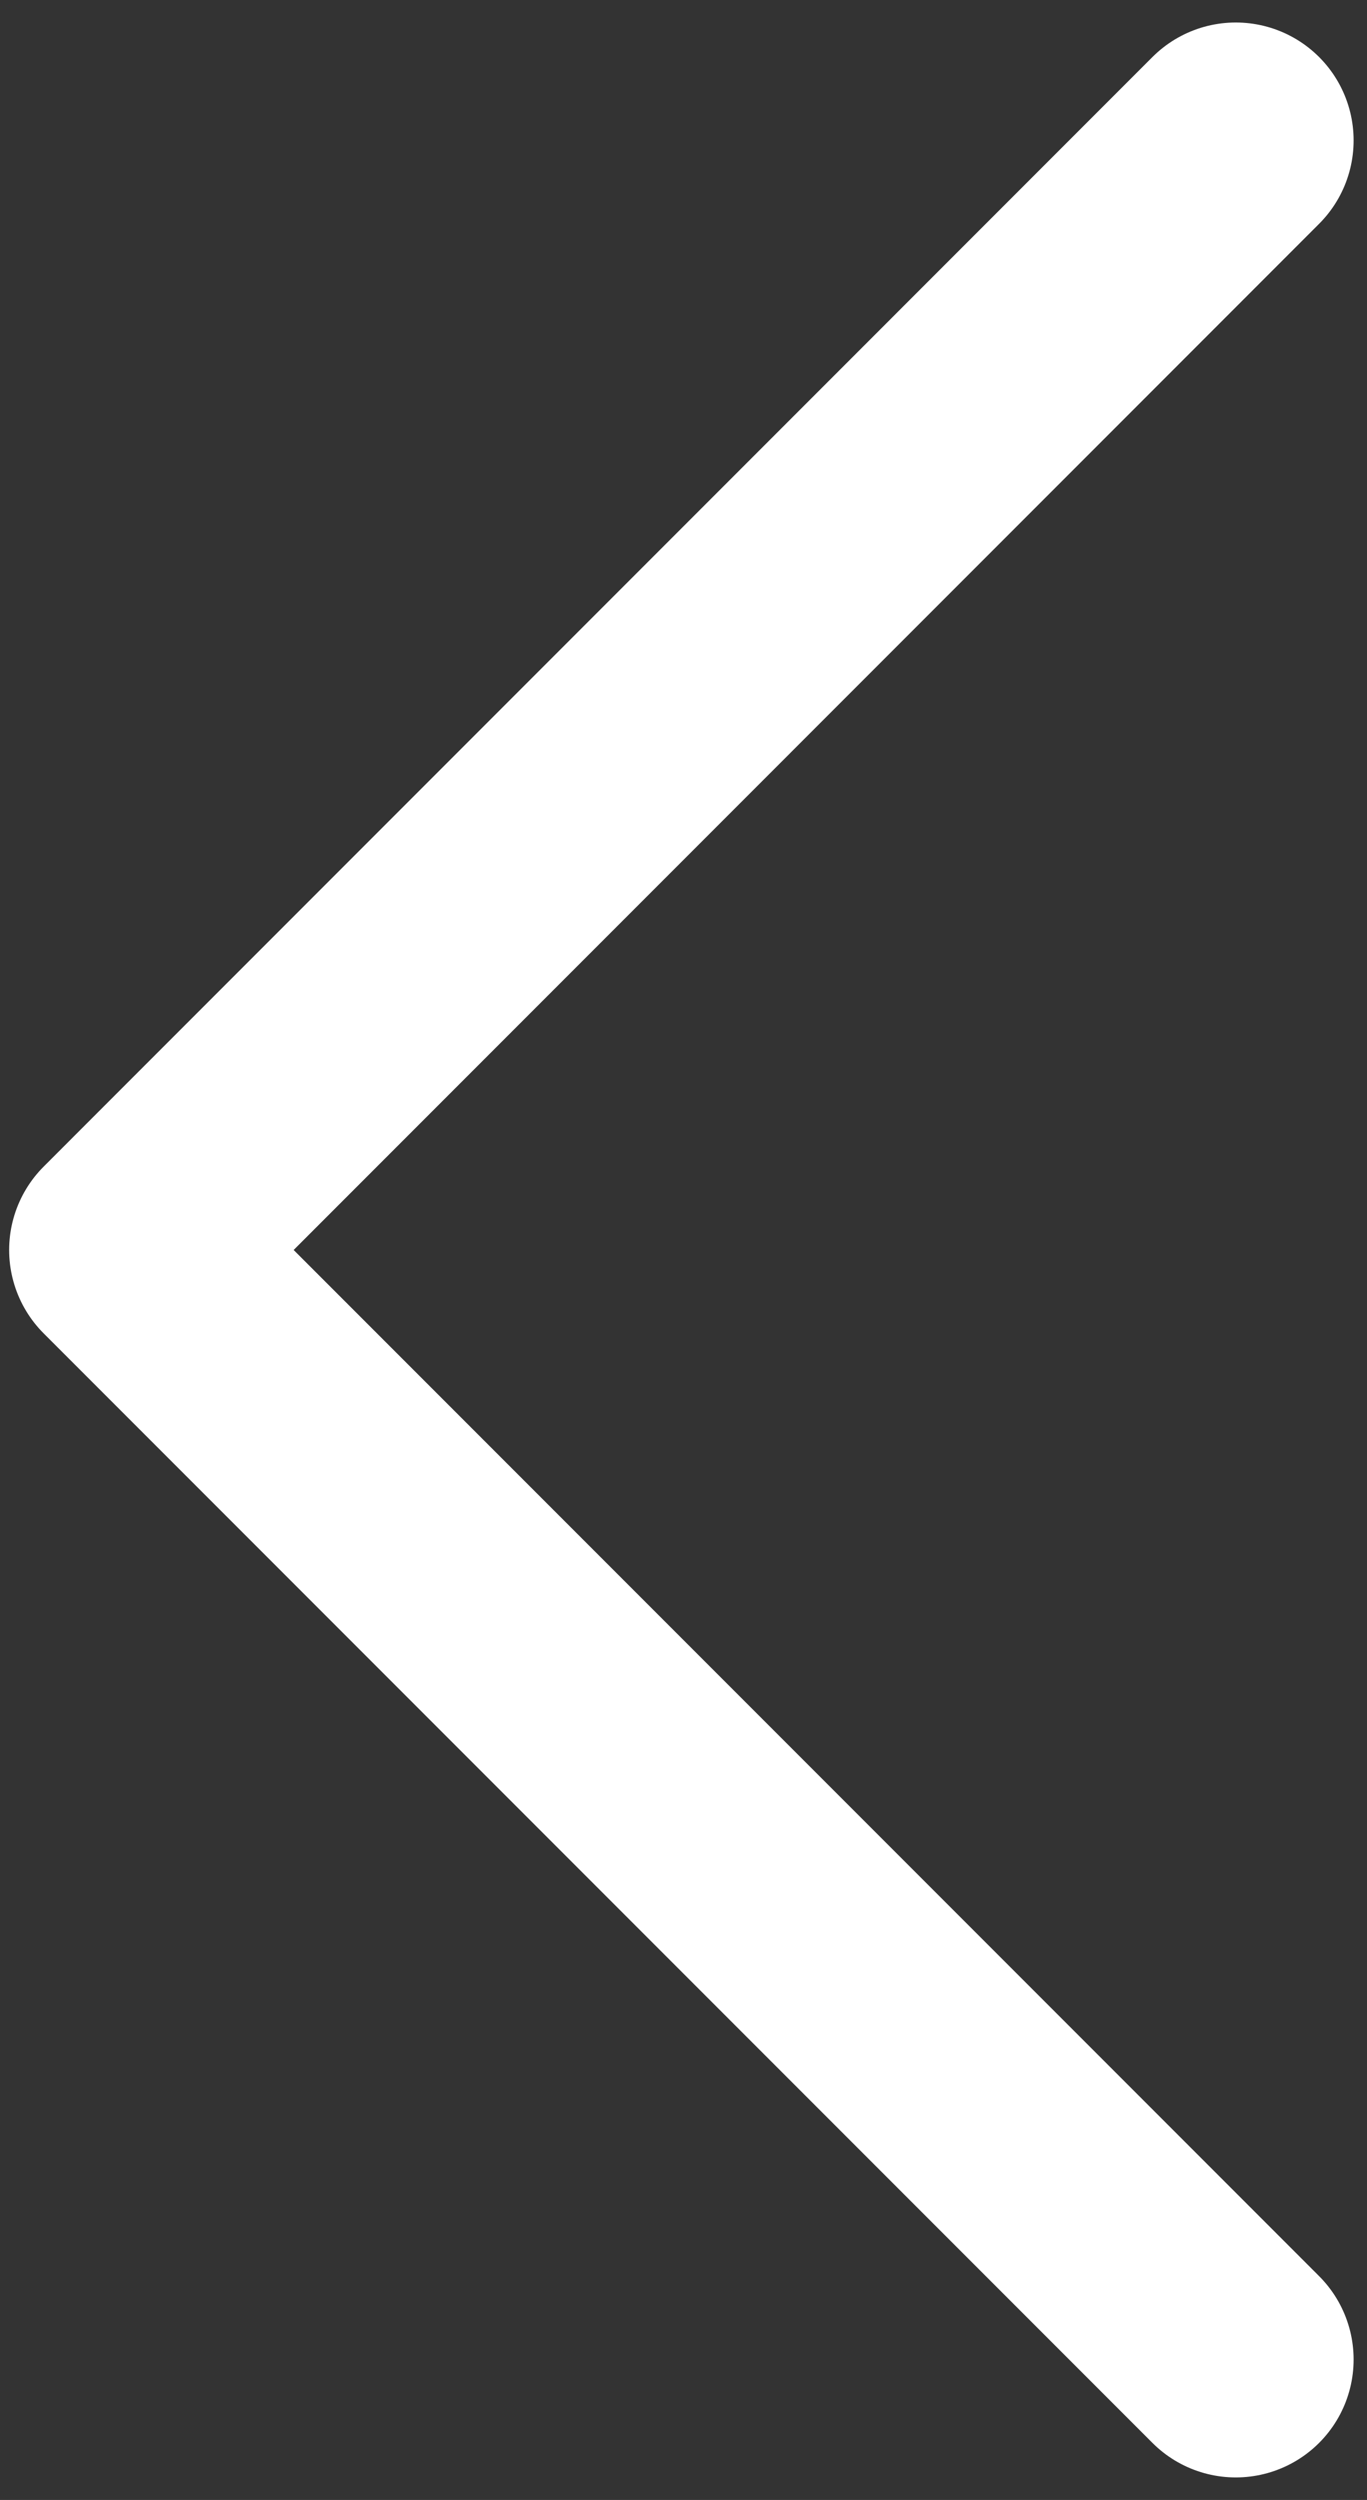
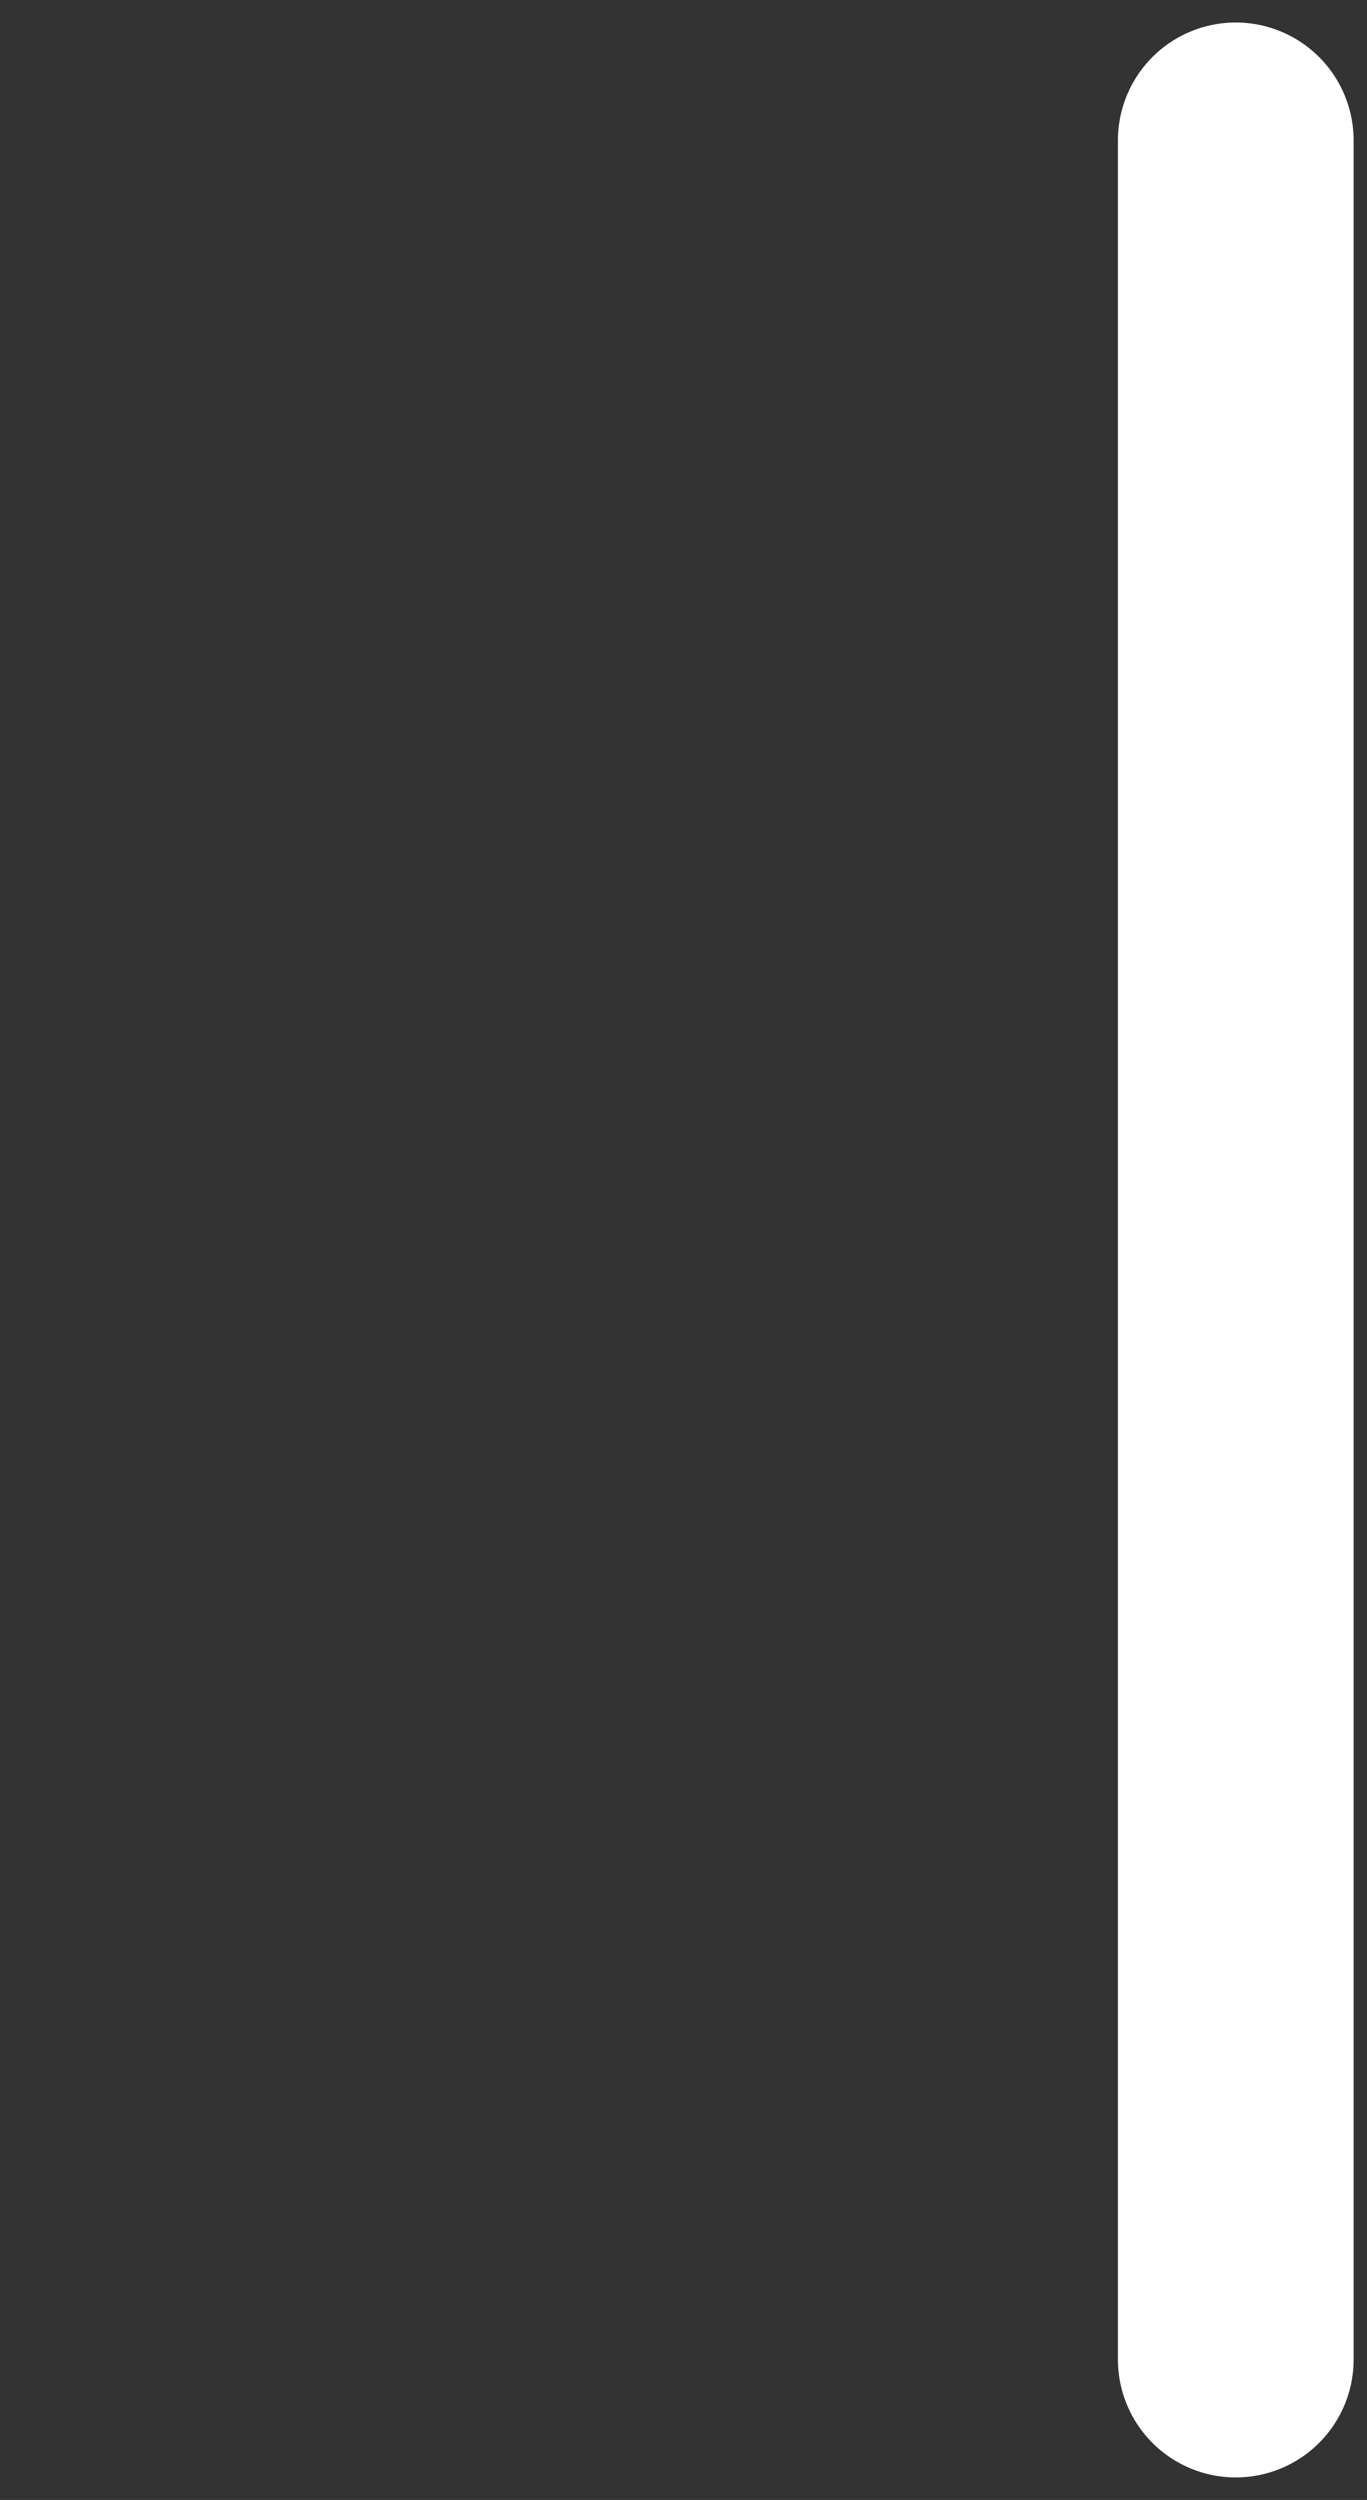
<svg xmlns="http://www.w3.org/2000/svg" width="29" height="53" viewBox="0 0 29 53" fill="none">
  <rect x="0" y="0" width="29" height="53" fill="#333333" stroke="none" />
-   <path d="M26.216 2.977L2.694 26.5L26.216 50.022" stroke="white" stroke-width="5" stroke-linecap="round" stroke-linejoin="round" />
+   <path d="M26.216 2.977L26.216 50.022" stroke="white" stroke-width="5" stroke-linecap="round" stroke-linejoin="round" />
</svg>